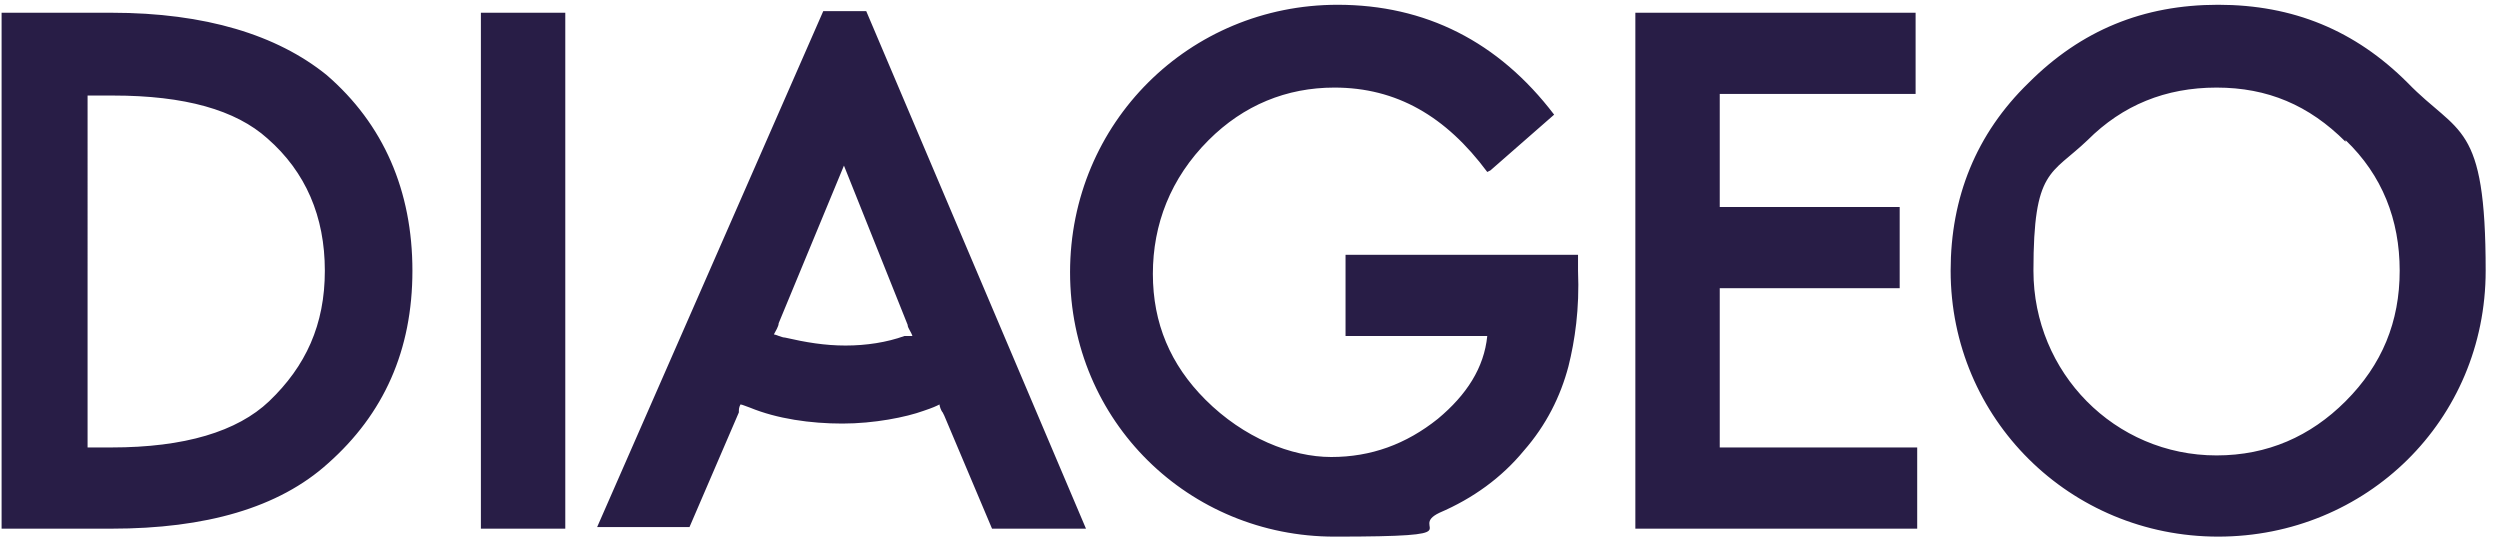
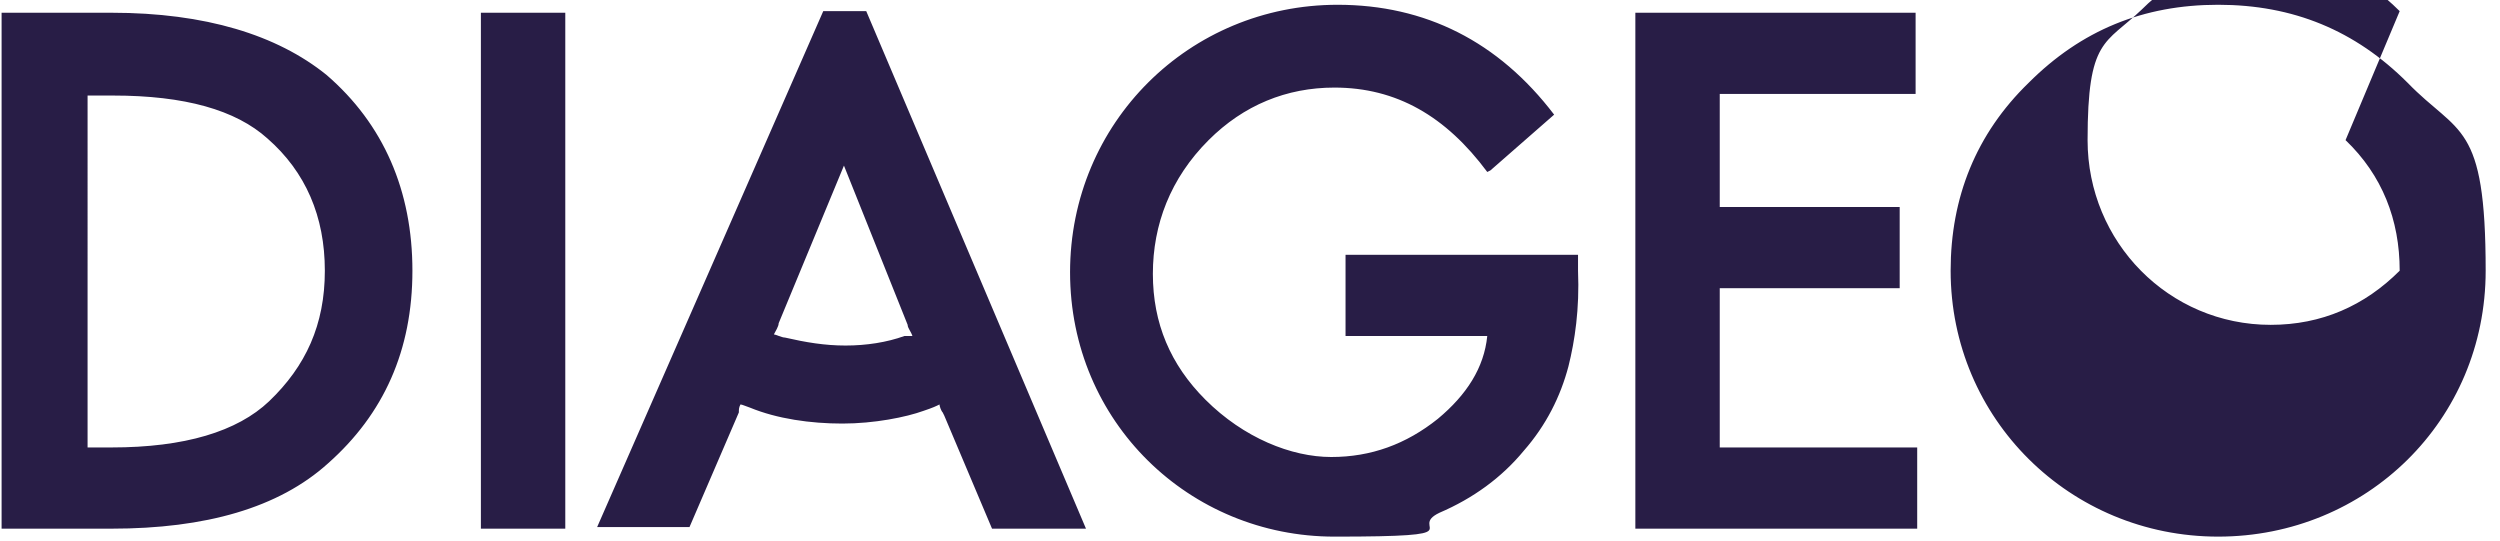
<svg xmlns="http://www.w3.org/2000/svg" id="Layer_1" version="1.1" viewBox="0 0 157 34">
  <defs>
    <style>
      .st0 {
        fill: #281d46;
      }
    </style>
  </defs>
-   <path class="st0" d="M48.6,21c.1-.2.3-.5.3-.7l4.1-9.9,4,10c0,.2.2.4.3.7h-.5c-1.1.4-2.4.6-3.7.6s-2.5-.2-3.8-.5c-.2,0-.6-.2-.7-.2M7.1,6c4.5,0,7.7.9,9.7,2.7,2.4,2.1,3.6,4.9,3.6,8.3s-1.2,6-3.5,8.2c-2,1.9-5.3,2.9-9.9,2.9h-1.5V6h1.5ZM147.3,8.8c2.3,2.2,3.4,5,3.4,8.2s-1.1,5.9-3.4,8.2c-2.2,2.2-4.9,3.4-8.1,3.4-6.4,0-11.5-5.2-11.5-11.6s1.1-6,3.4-8.2c2.2-2.2,4.9-3.3,8.1-3.3s5.8,1.1,8.1,3.4ZM93.6,10.7l4-3.5c-3.5-4.6-8.1-6.9-13.6-6.9-9.3,0-16.8,7.4-16.8,16.8s7.5,16.6,16.6,16.6,4.5-.5,6.6-1.5c2.1-.9,3.9-2.2,5.3-3.9,1.4-1.6,2.3-3.4,2.8-5.3.4-1.6.7-3.6.6-6v-1h-14.6v5.1h8.9c-.2,2-1.3,3.7-3.1,5.2-2,1.6-4.2,2.4-6.7,2.4s-5.5-1.2-7.9-3.6c-2.2-2.2-3.3-4.8-3.3-7.9s1.1-6,3.5-8.4c2.2-2.2,4.9-3.3,7.9-3.3,3.9,0,7,1.8,9.6,5.3ZM59.3,26.1l3,7.1h5.9L54.4.7h-2.7l-14.2,32.4h5.8l3.1-7.2c0-.2,0-.3.1-.5.1,0,.3.1.6.2,1.7.7,3.8,1,5.8,1s4-.4,5.1-.8c.6-.2.8-.3,1-.4,0,.1.1.4.2.5ZM7,33.2c5.9,0,10.5-1.3,13.6-4.1,3.5-3.1,5.3-7.1,5.3-12.1s-1.8-9.2-5.4-12.3C17.4,2.2,12.9.8,7,.8H.1v32.4s6.8,0,6.8,0ZM35.5.8h-5.3v32.4h5.3V.8ZM108,18.1h11.3v-5.1h-11.3v-7.1h12.3V.8h-17.6v32.4h17.7v-5.1h-12.4v-10h0ZM127.4,5.2c-3.3,3.2-4.9,7.2-4.9,11.8,0,9.3,7.5,16.7,16.8,16.7s16.8-7.3,16.8-16.7-1.7-8.5-4.9-11.8c-3.3-3.3-7.2-4.9-11.9-4.9s-8.6,1.6-11.9,4.9Z" />
+   <path class="st0" d="M48.6,21c.1-.2.3-.5.3-.7l4.1-9.9,4,10c0,.2.2.4.3.7h-.5c-1.1.4-2.4.6-3.7.6s-2.5-.2-3.8-.5c-.2,0-.6-.2-.7-.2M7.1,6c4.5,0,7.7.9,9.7,2.7,2.4,2.1,3.6,4.9,3.6,8.3s-1.2,6-3.5,8.2c-2,1.9-5.3,2.9-9.9,2.9h-1.5V6h1.5ZM147.3,8.8c2.3,2.2,3.4,5,3.4,8.2c-2.2,2.2-4.9,3.4-8.1,3.4-6.4,0-11.5-5.2-11.5-11.6s1.1-6,3.4-8.2c2.2-2.2,4.9-3.3,8.1-3.3s5.8,1.1,8.1,3.4ZM93.6,10.7l4-3.5c-3.5-4.6-8.1-6.9-13.6-6.9-9.3,0-16.8,7.4-16.8,16.8s7.5,16.6,16.6,16.6,4.5-.5,6.6-1.5c2.1-.9,3.9-2.2,5.3-3.9,1.4-1.6,2.3-3.4,2.8-5.3.4-1.6.7-3.6.6-6v-1h-14.6v5.1h8.9c-.2,2-1.3,3.7-3.1,5.2-2,1.6-4.2,2.4-6.7,2.4s-5.5-1.2-7.9-3.6c-2.2-2.2-3.3-4.8-3.3-7.9s1.1-6,3.5-8.4c2.2-2.2,4.9-3.3,7.9-3.3,3.9,0,7,1.8,9.6,5.3ZM59.3,26.1l3,7.1h5.9L54.4.7h-2.7l-14.2,32.4h5.8l3.1-7.2c0-.2,0-.3.1-.5.1,0,.3.1.6.2,1.7.7,3.8,1,5.8,1s4-.4,5.1-.8c.6-.2.8-.3,1-.4,0,.1.1.4.2.5ZM7,33.2c5.9,0,10.5-1.3,13.6-4.1,3.5-3.1,5.3-7.1,5.3-12.1s-1.8-9.2-5.4-12.3C17.4,2.2,12.9.8,7,.8H.1v32.4s6.8,0,6.8,0ZM35.5.8h-5.3v32.4h5.3V.8ZM108,18.1h11.3v-5.1h-11.3v-7.1h12.3V.8h-17.6v32.4h17.7v-5.1h-12.4v-10h0ZM127.4,5.2c-3.3,3.2-4.9,7.2-4.9,11.8,0,9.3,7.5,16.7,16.8,16.7s16.8-7.3,16.8-16.7-1.7-8.5-4.9-11.8c-3.3-3.3-7.2-4.9-11.9-4.9s-8.6,1.6-11.9,4.9Z" />
</svg>